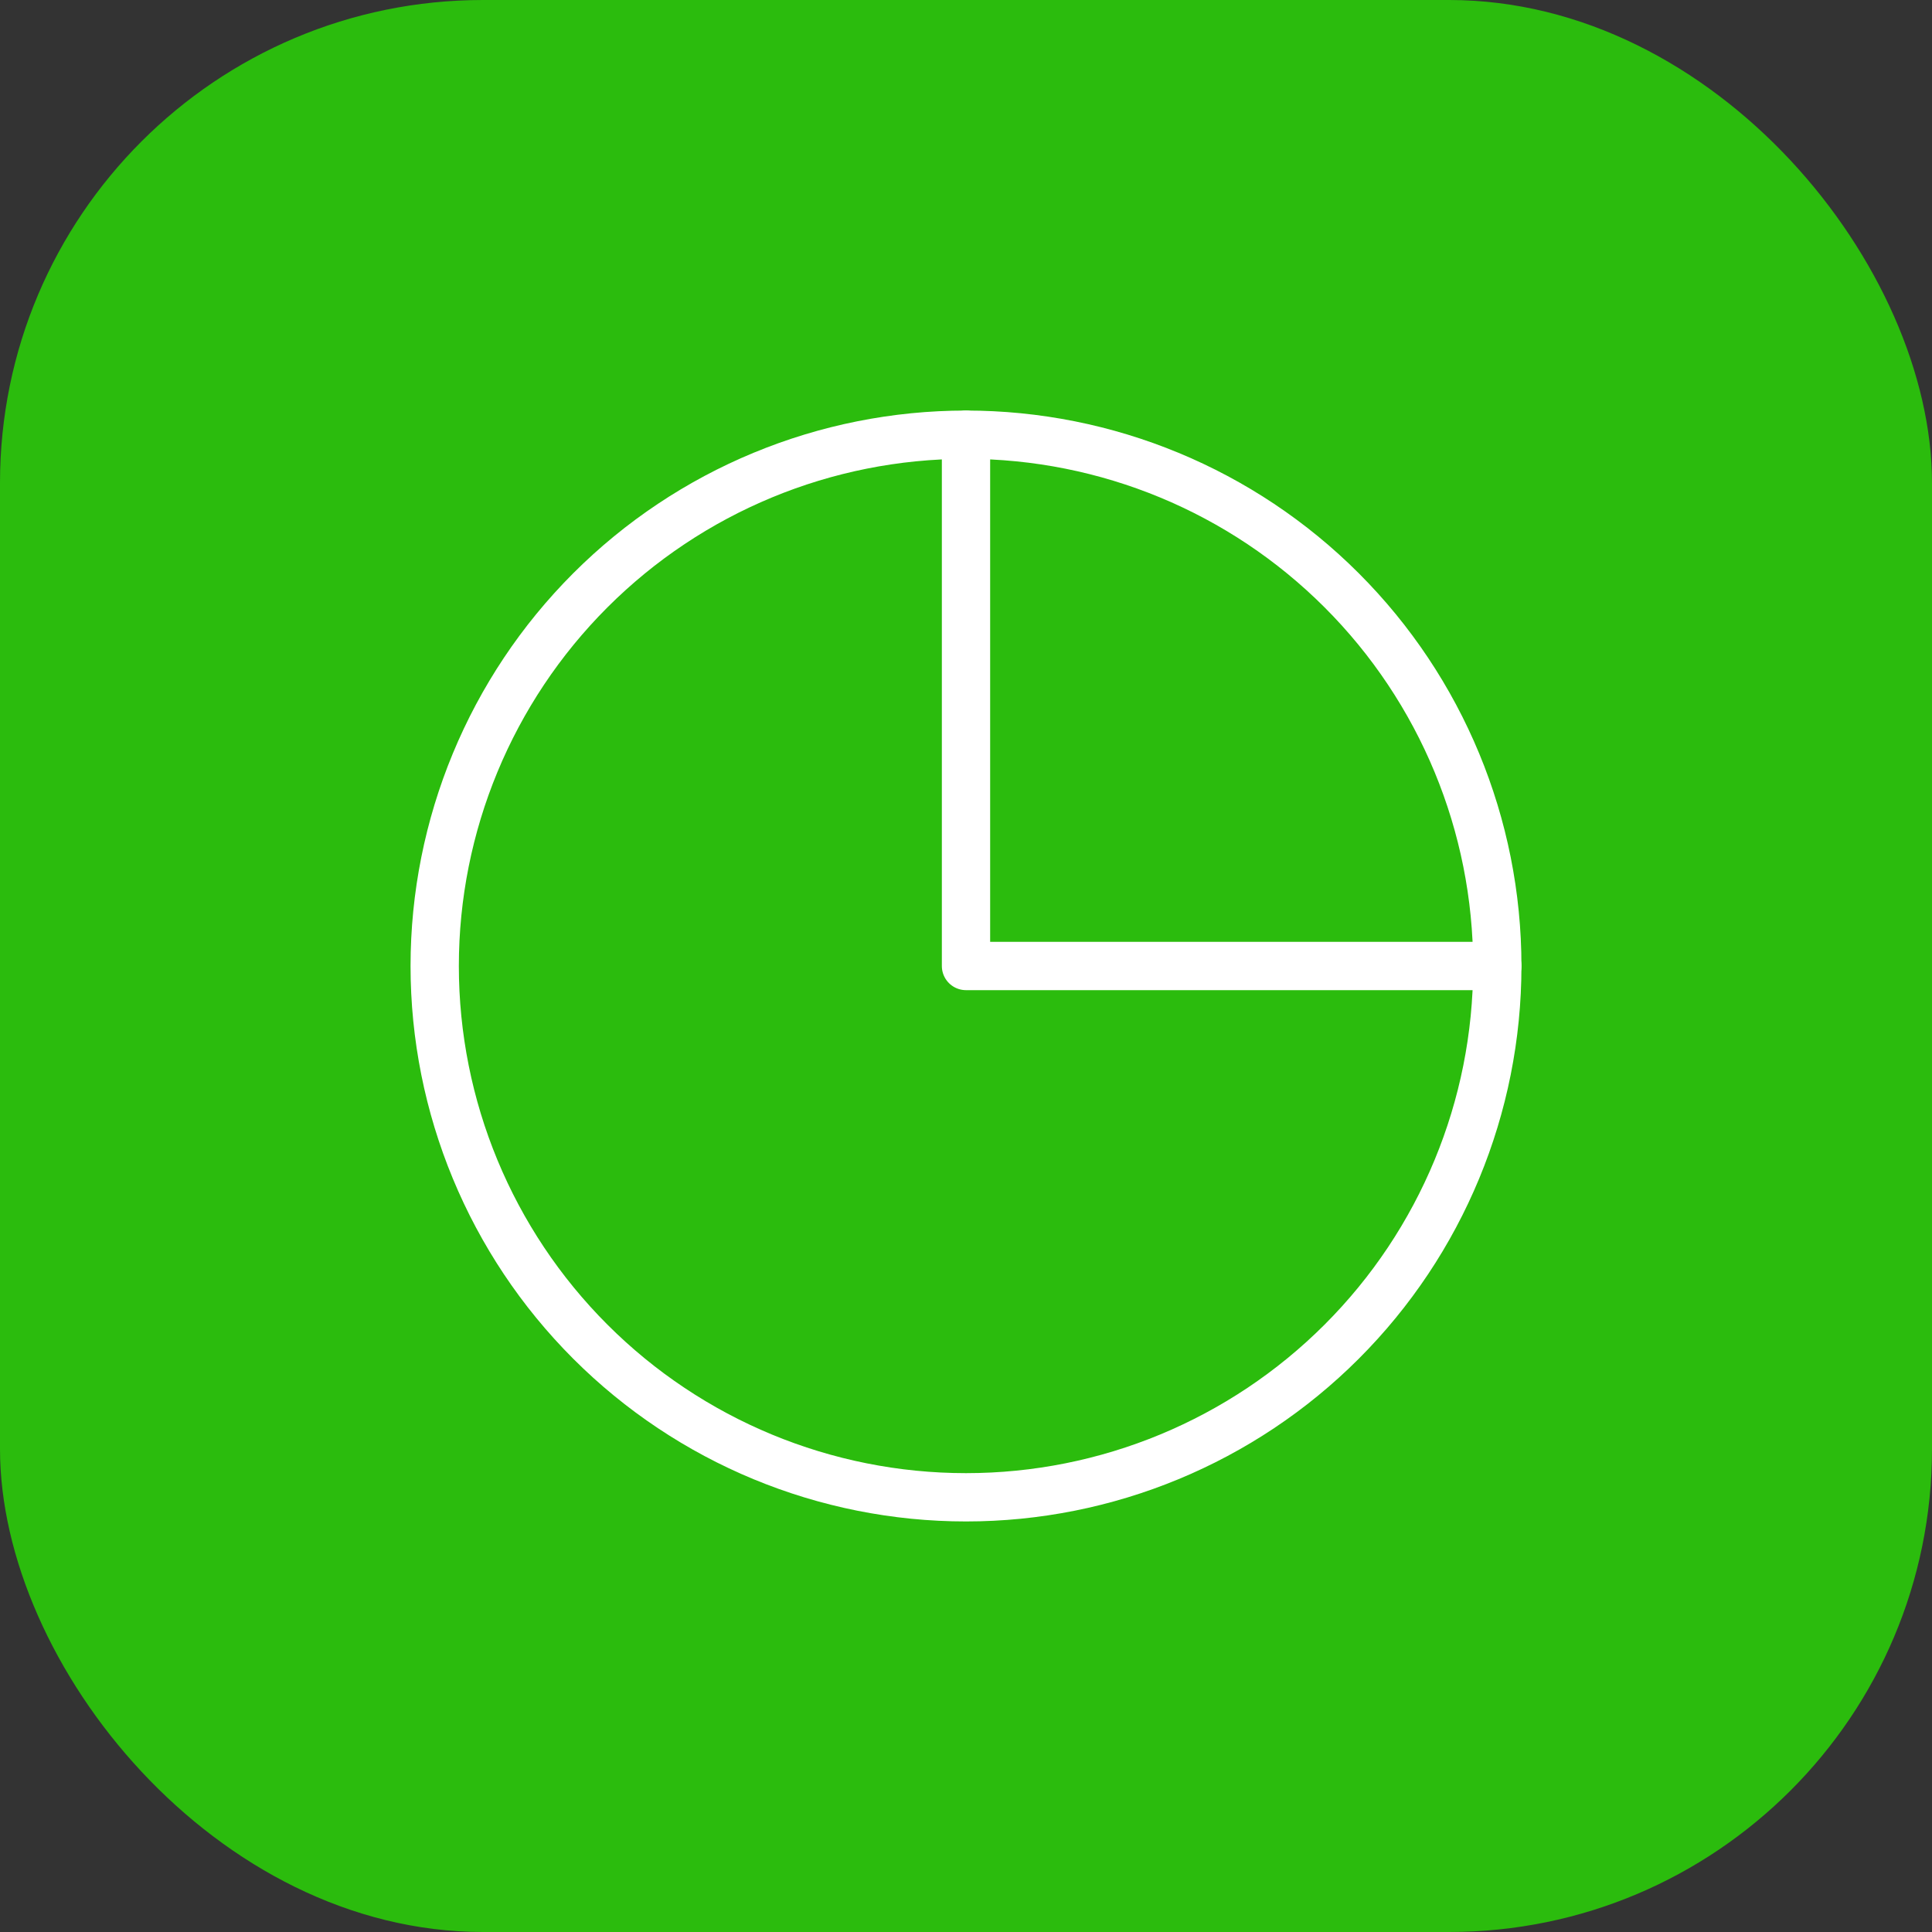
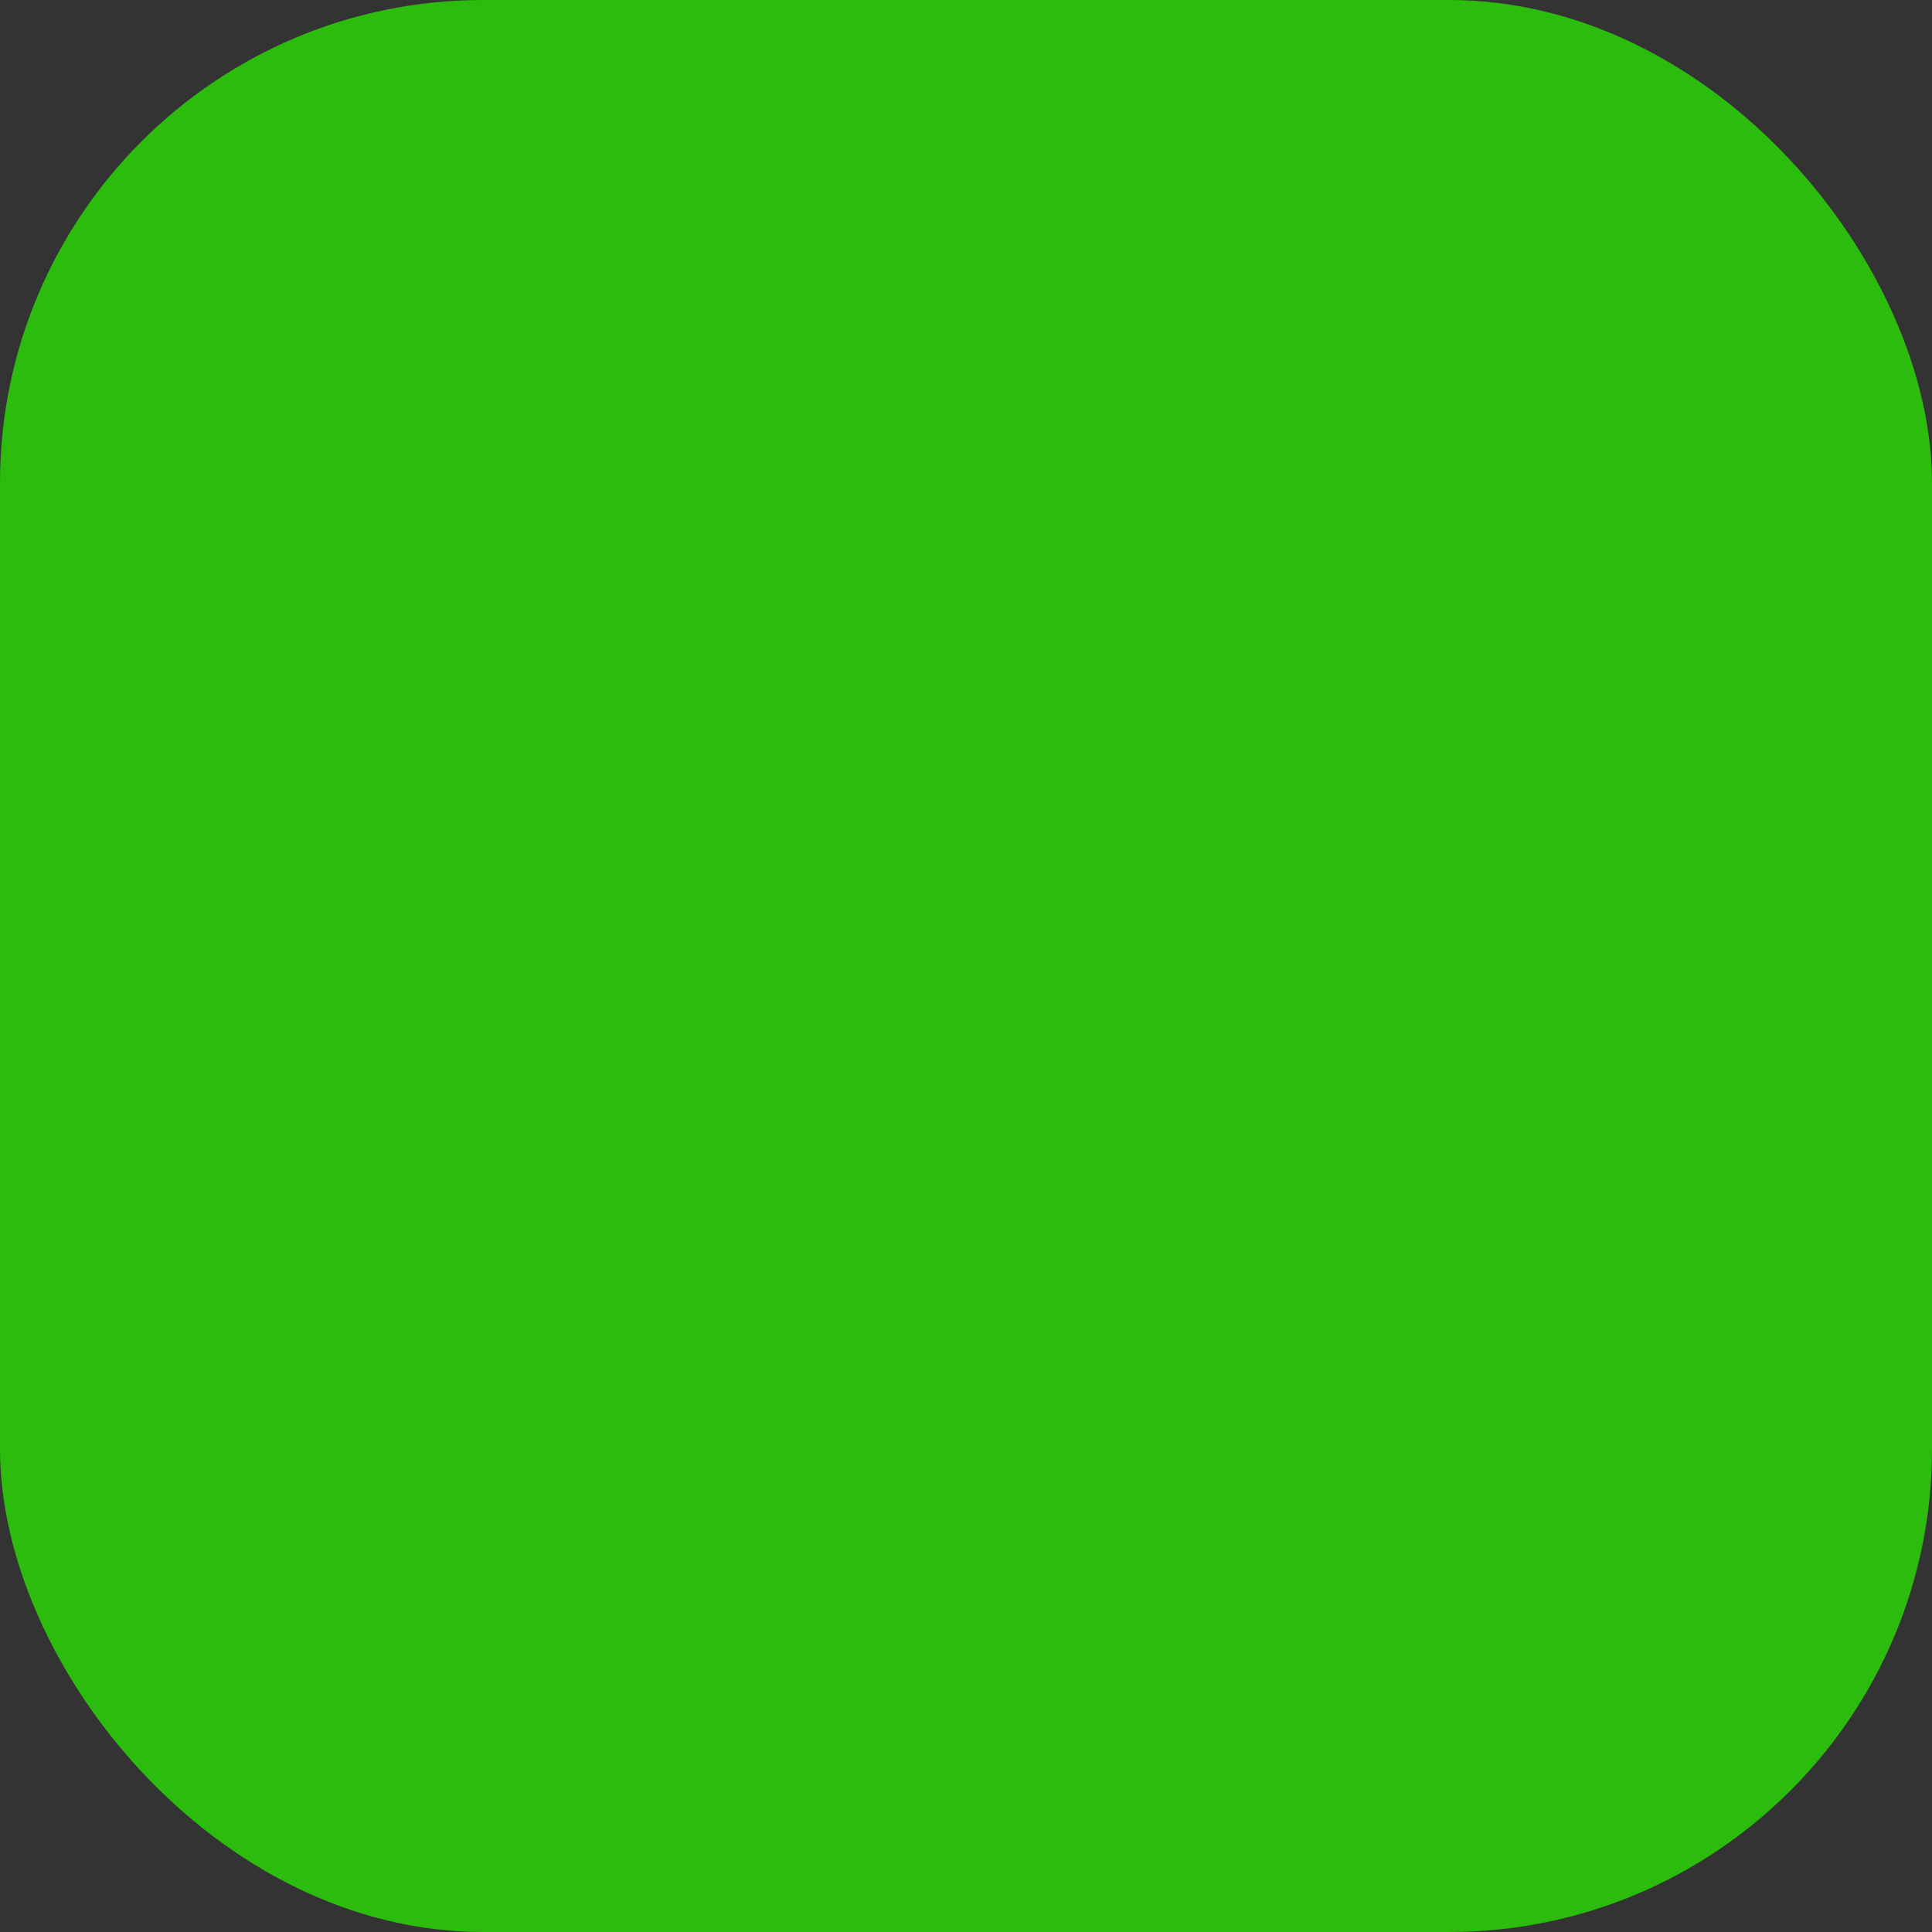
<svg xmlns="http://www.w3.org/2000/svg" width="40" height="40" viewBox="0 0 40 40" fill="none">
  <rect x="0" y="0" width="40" height="40" fill="#333333" stroke="none" />
  <rect width="40" height="40" rx="10" fill="#2BBC0D" />
-   <path d="M20 31C22.918 31 25.715 29.841 27.778 27.778C29.841 25.715 31 22.918 31 20C31 17.083 29.841 14.285 27.778 12.222C25.715 10.159 22.918 9 20 9C17.083 9 14.285 10.159 12.222 12.222C10.159 14.285 9 17.083 9 20C9 22.918 10.159 25.715 12.222 27.778C14.285 29.841 17.083 31 20 31Z" stroke="white" stroke-linecap="round" stroke-linejoin="round" />
-   <path d="M20 9V20H31" stroke="white" stroke-linecap="round" stroke-linejoin="round" />
</svg>